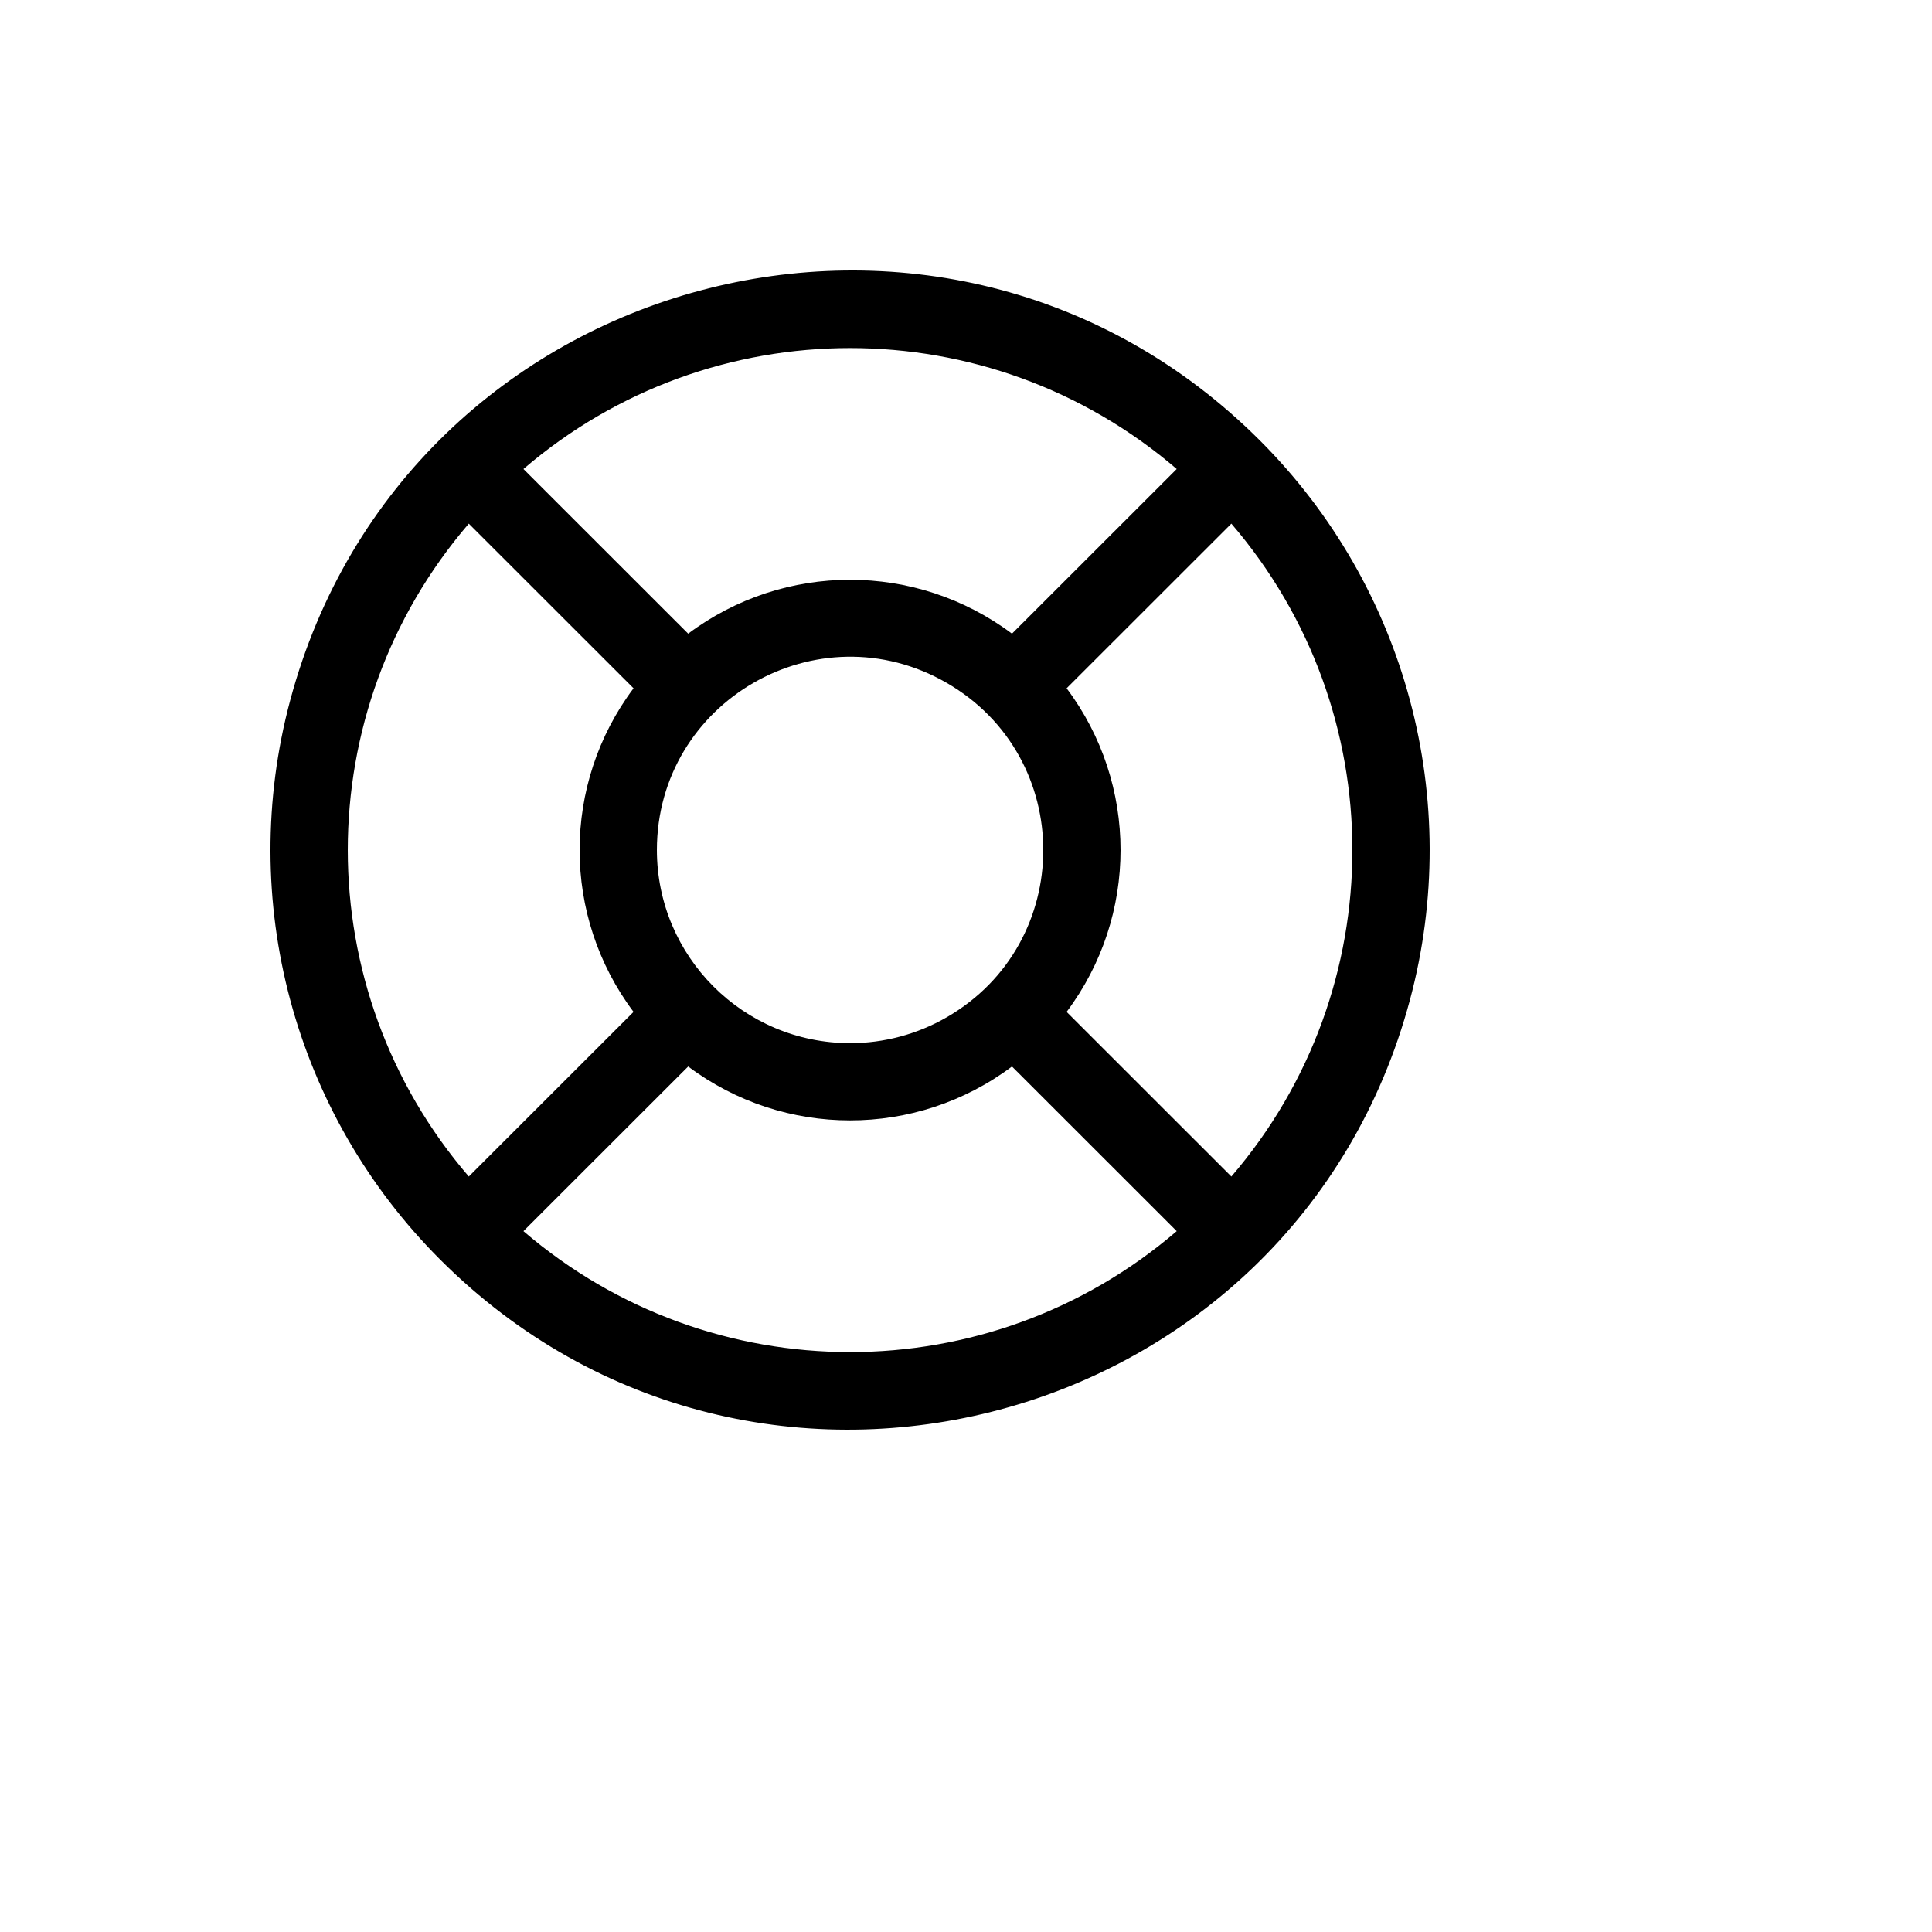
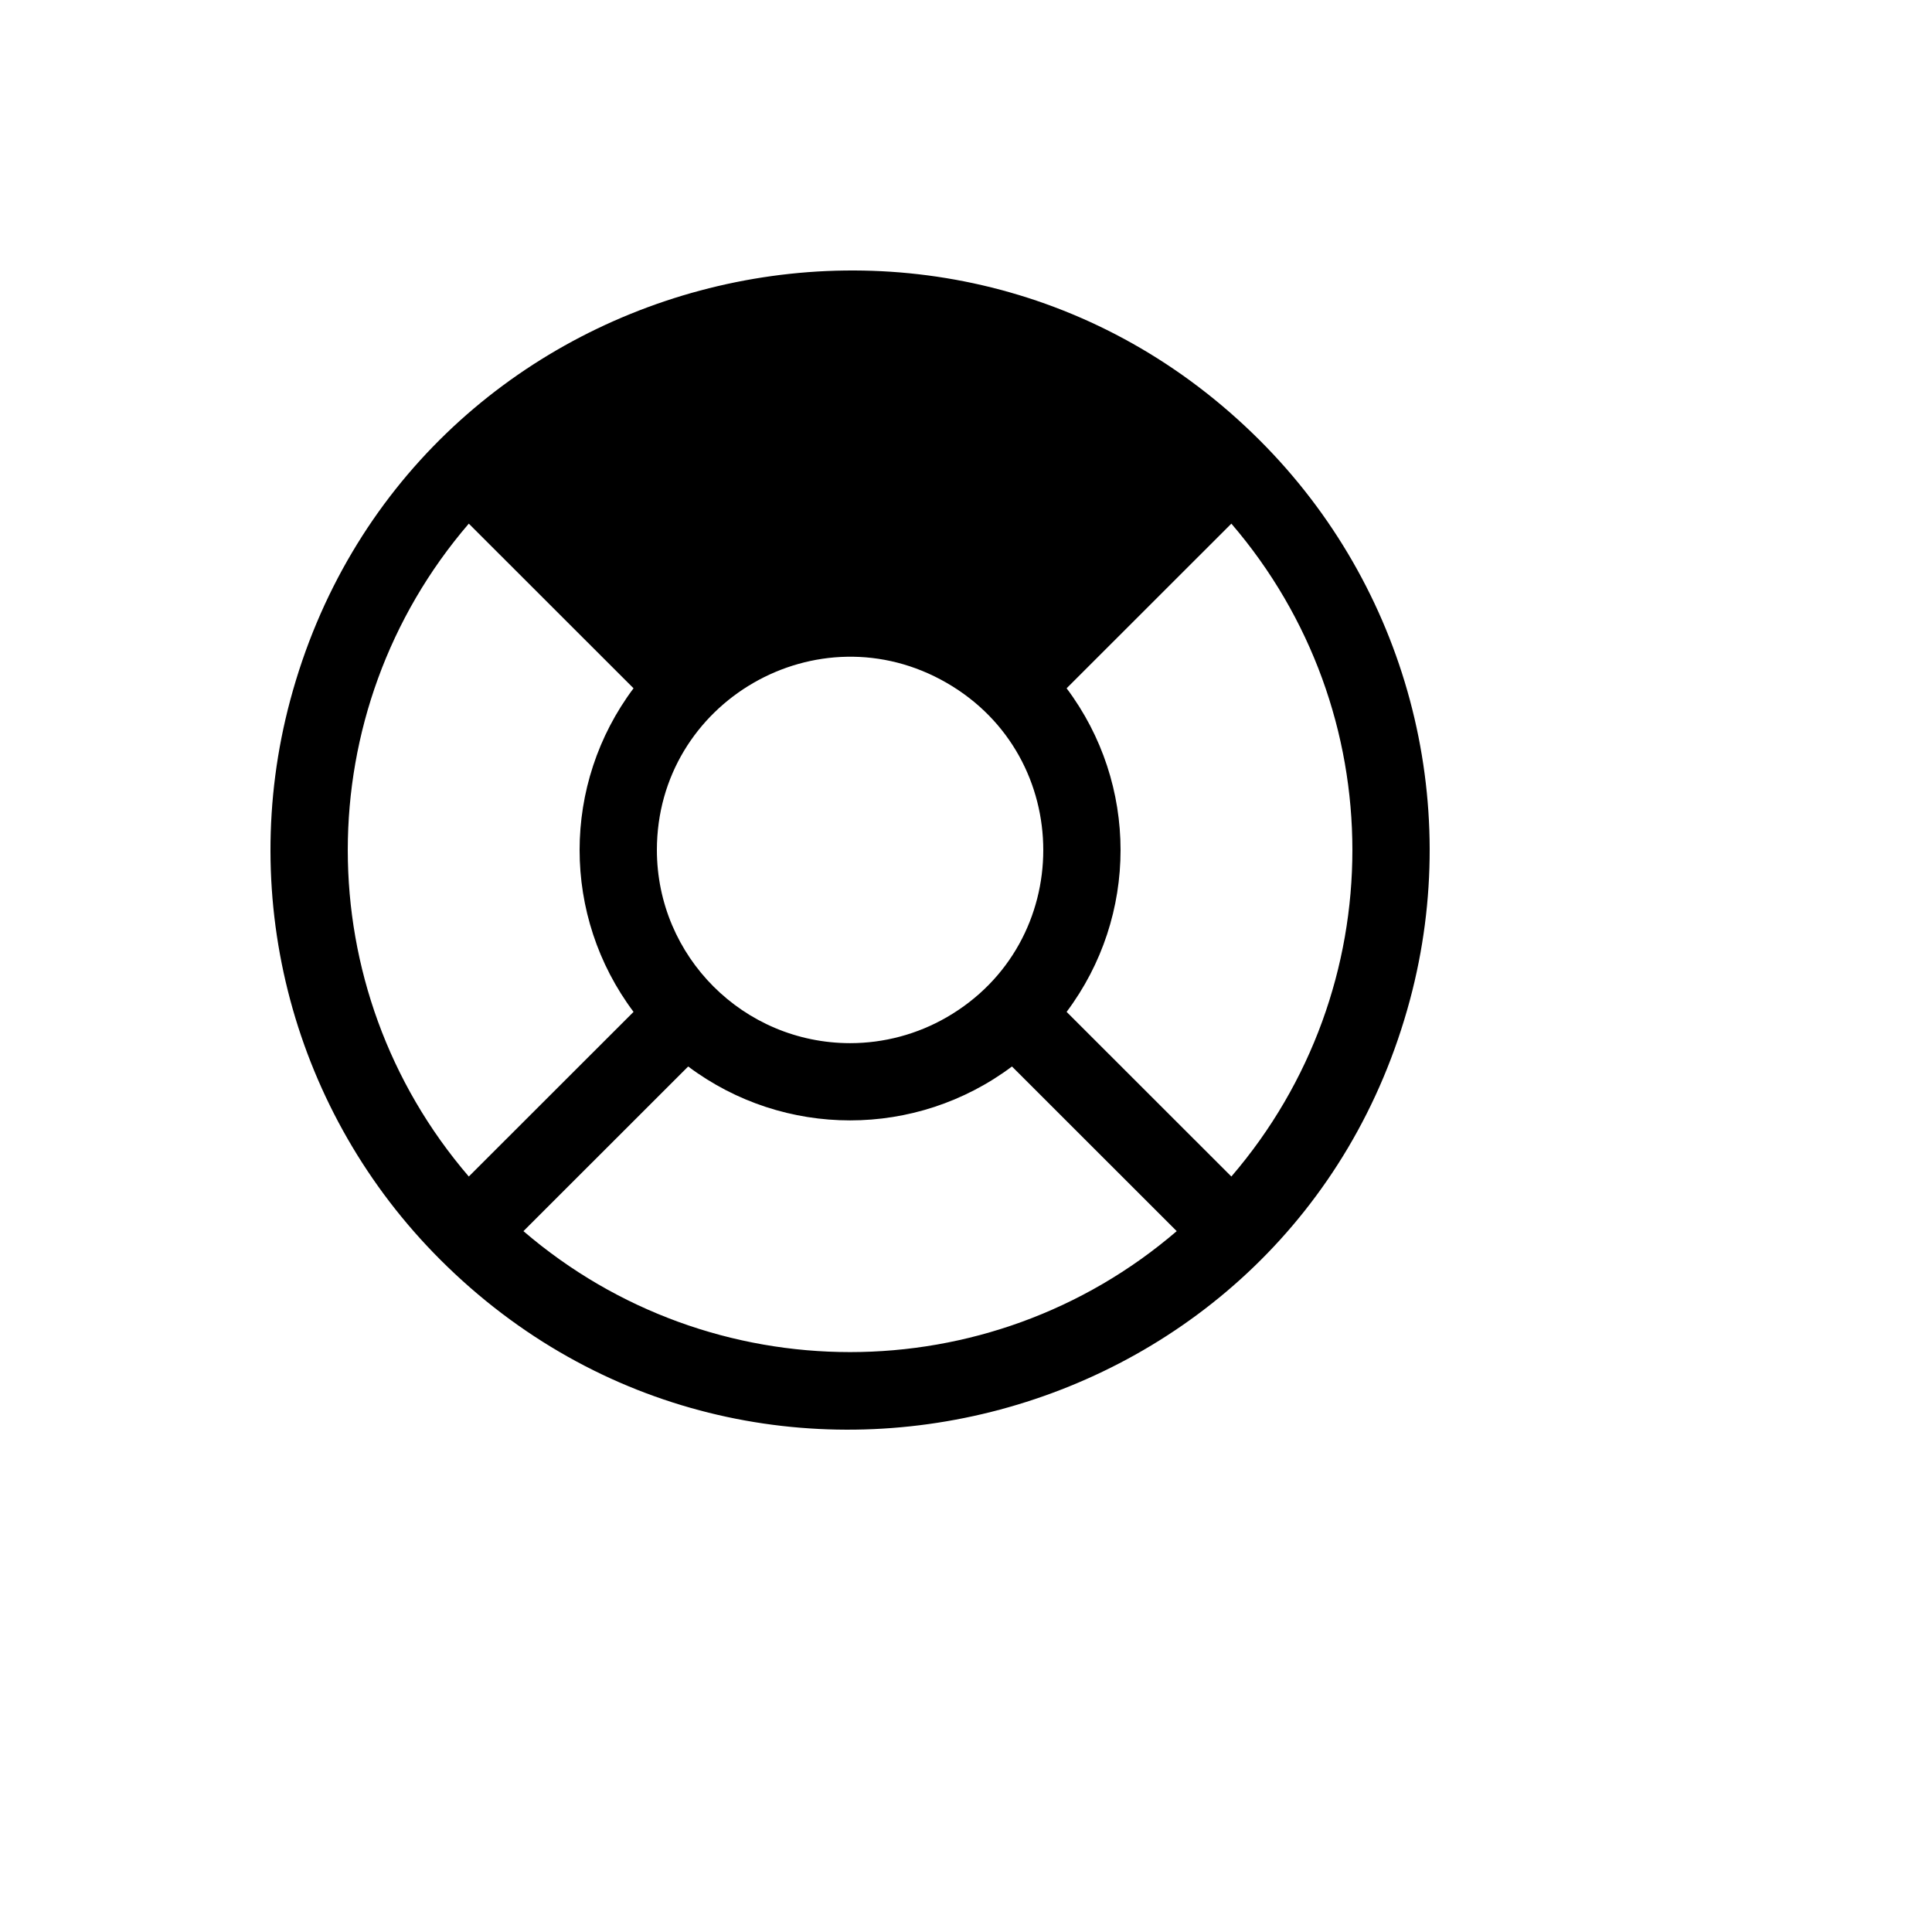
<svg xmlns="http://www.w3.org/2000/svg" version="1.1" width="100%" height="100%" id="svgWorkerArea" viewBox="-25 -25 625 625" style="background: white;">
  <defs id="defsdoc">
    <pattern id="patternBool" x="0" y="0" width="10" height="10" patternUnits="userSpaceOnUse" patternTransform="rotate(35)">
-       <circle cx="5" cy="5" r="4" style="stroke: none;fill: #ff000070;" />
-     </pattern>
+       </pattern>
  </defs>
  <g id="fileImp-44985413" class="cosito">
-     <path id="pathImp-414764689" fill="currentColor" class="grouped" d="M382.579 117.499C280.52 15.5 106.249 62.168 68.893 201.501 51.556 266.166 70.054 335.163 117.421 382.501 219.48 484.5 393.75 437.832 431.107 298.499 448.444 233.834 429.945 164.837 382.579 117.499 382.579 117.499 382.579 117.499 382.579 117.499M320.05 302.342C343.314 271.32 343.314 228.68 320.05 197.658 320.05 197.658 373.344 144.396 373.344 144.396 425.547 205.133 425.547 294.867 373.344 355.604 373.344 355.604 320.05 302.342 320.05 302.342M187.502 250C187.502 201.917 239.584 171.865 281.249 195.907 322.915 219.948 322.915 280.052 281.249 304.093 271.748 309.575 260.971 312.461 250 312.461 215.499 312.422 187.541 284.48 187.502 250 187.502 250 187.502 250 187.502 250M355.667 126.729C355.667 126.729 302.373 179.992 302.373 179.992 271.333 156.741 228.667 156.741 197.627 179.992 197.627 179.992 144.333 126.729 144.333 126.729 205.107 74.557 294.894 74.557 355.667 126.729 355.667 126.729 355.667 126.729 355.667 126.729M126.656 144.396C126.656 144.396 179.95 197.658 179.95 197.658 156.686 228.68 156.686 271.32 179.95 302.342 179.95 302.342 126.656 355.604 126.656 355.604 74.453 294.867 74.453 205.133 126.656 144.396 126.656 144.396 126.656 144.396 126.656 144.396M144.333 373.271C144.333 373.271 197.627 320.008 197.627 320.008 228.667 343.259 271.333 343.259 302.373 320.008 302.373 320.008 355.667 373.271 355.667 373.271 294.894 425.443 205.107 425.443 144.333 373.271 144.333 373.271 144.333 373.271 144.333 373.271" />
+     <path id="pathImp-414764689" fill="currentColor" class="grouped" d="M382.579 117.499C280.52 15.5 106.249 62.168 68.893 201.501 51.556 266.166 70.054 335.163 117.421 382.501 219.48 484.5 393.75 437.832 431.107 298.499 448.444 233.834 429.945 164.837 382.579 117.499 382.579 117.499 382.579 117.499 382.579 117.499M320.05 302.342C343.314 271.32 343.314 228.68 320.05 197.658 320.05 197.658 373.344 144.396 373.344 144.396 425.547 205.133 425.547 294.867 373.344 355.604 373.344 355.604 320.05 302.342 320.05 302.342M187.502 250C187.502 201.917 239.584 171.865 281.249 195.907 322.915 219.948 322.915 280.052 281.249 304.093 271.748 309.575 260.971 312.461 250 312.461 215.499 312.422 187.541 284.48 187.502 250 187.502 250 187.502 250 187.502 250M355.667 126.729M126.656 144.396C126.656 144.396 179.95 197.658 179.95 197.658 156.686 228.68 156.686 271.32 179.95 302.342 179.95 302.342 126.656 355.604 126.656 355.604 74.453 294.867 74.453 205.133 126.656 144.396 126.656 144.396 126.656 144.396 126.656 144.396M144.333 373.271C144.333 373.271 197.627 320.008 197.627 320.008 228.667 343.259 271.333 343.259 302.373 320.008 302.373 320.008 355.667 373.271 355.667 373.271 294.894 425.443 205.107 425.443 144.333 373.271 144.333 373.271 144.333 373.271 144.333 373.271" />
  </g>
</svg>